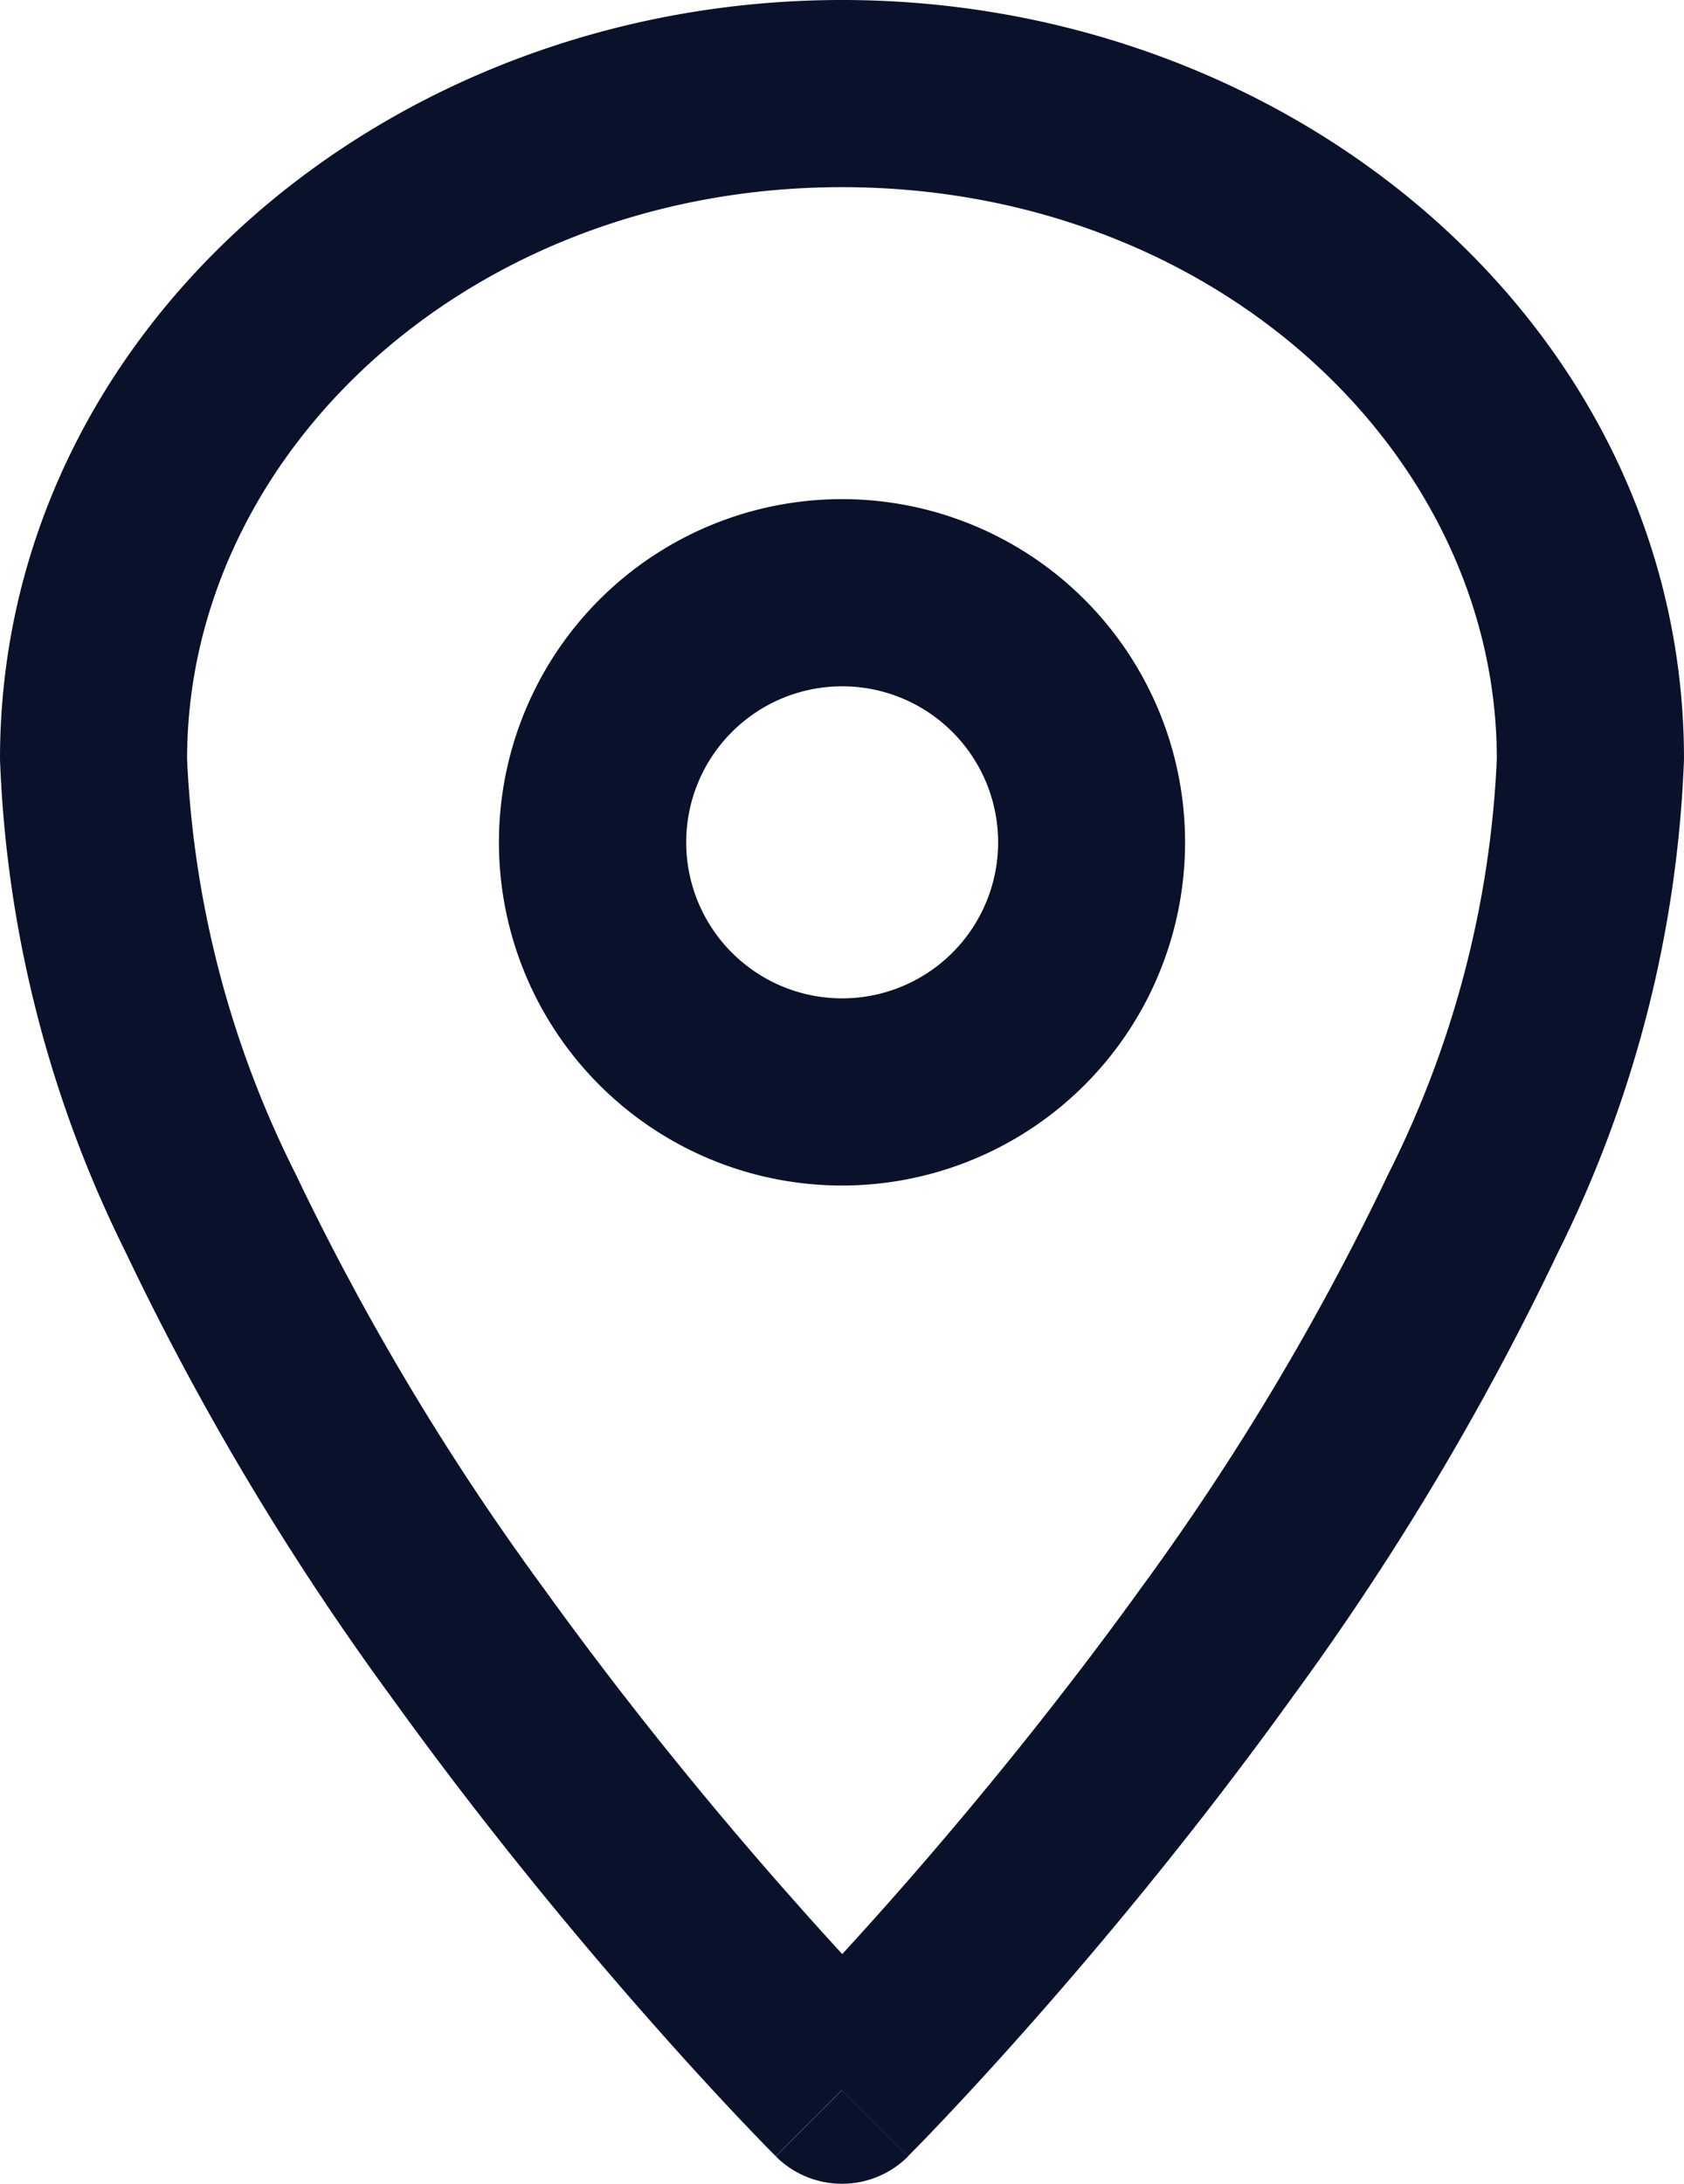
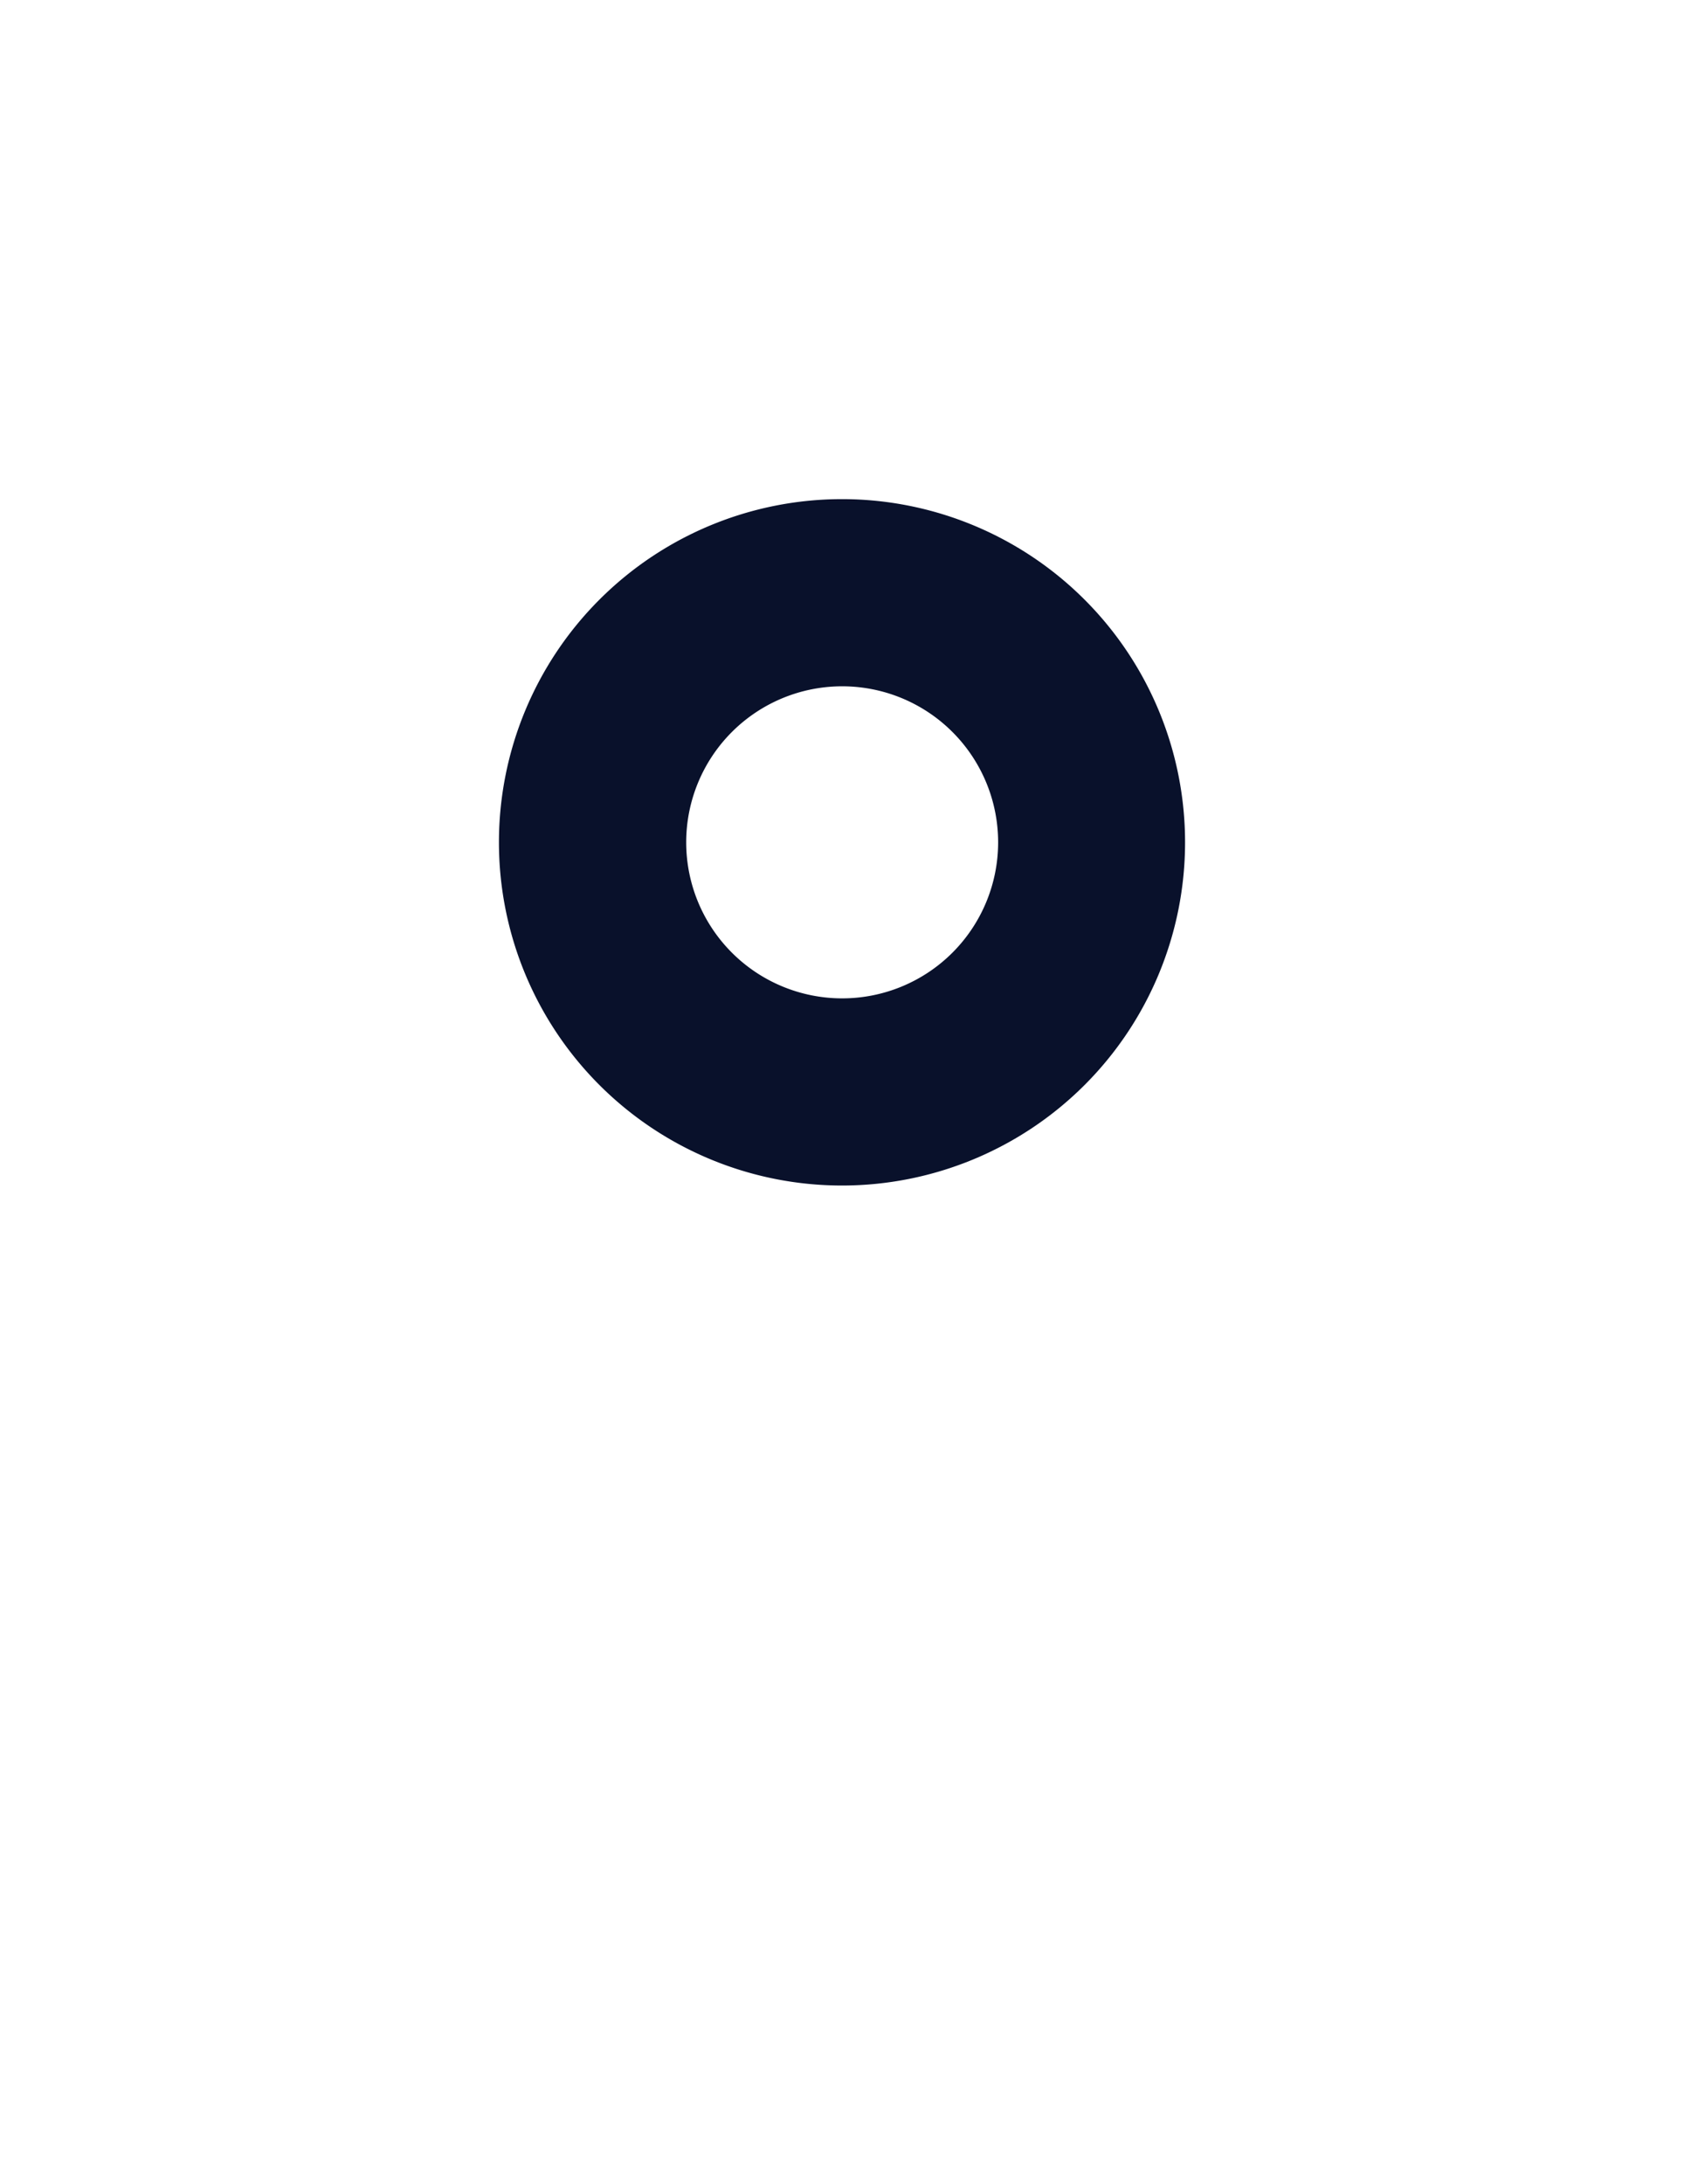
<svg xmlns="http://www.w3.org/2000/svg" id="contactPin" width="20.072" height="26.019" viewBox="0 0 20.072 26.019">
  <path id="Path_15555" data-name="Path 15555" d="M7.25,9.339a4.089,4.089,0,1,1,4.089,4.089A4.089,4.089,0,0,1,7.25,9.339ZM11.339,7.48A1.859,1.859,0,1,0,13.2,9.339,1.859,1.859,0,0,0,11.339,7.48Z" transform="translate(-1.303 0.697)" fill="#09112b" fill-rule="evenodd" />
-   <path id="Path_15556" data-name="Path 15556" d="M13.286,3.48c-4.438,0-7.806,3.171-7.806,6.814a12.182,12.182,0,0,0,1.291,4.938,30.734,30.734,0,0,0,2.959,4.942c1.088,1.511,2.178,2.813,3,3.738.205.232.393.439.559.62.166-.181.354-.389.559-.62.819-.925,1.909-2.227,3-3.738A30.724,30.724,0,0,0,19.8,15.233a12.18,12.18,0,0,0,1.291-4.938C21.092,6.651,17.724,3.48,13.286,3.48Zm0,22.674.788.788a1.115,1.115,0,0,1-1.577,0ZM3.25,10.295C3.25,5.18,7.87,1.25,13.286,1.25s10.036,3.93,10.036,9.045a14.362,14.362,0,0,1-1.5,5.873,32.955,32.955,0,0,1-3.174,5.311c-1.143,1.587-2.283,2.949-3.137,3.913-.427.483-.785.868-1.036,1.133-.126.133-.225.236-.294.306l-.08.081-.022.022-.006.006,0,0-.788-.788-.789.788,0,0-.006-.006-.022-.022-.08-.081c-.069-.071-.168-.174-.294-.306-.252-.266-.609-.65-1.036-1.133-.854-.964-1.994-2.326-3.137-3.913a32.945,32.945,0,0,1-3.174-5.311A14.361,14.361,0,0,1,3.25,10.295Z" transform="translate(-3.25 -1.25)" fill="#09112b" fill-rule="evenodd" />
</svg>